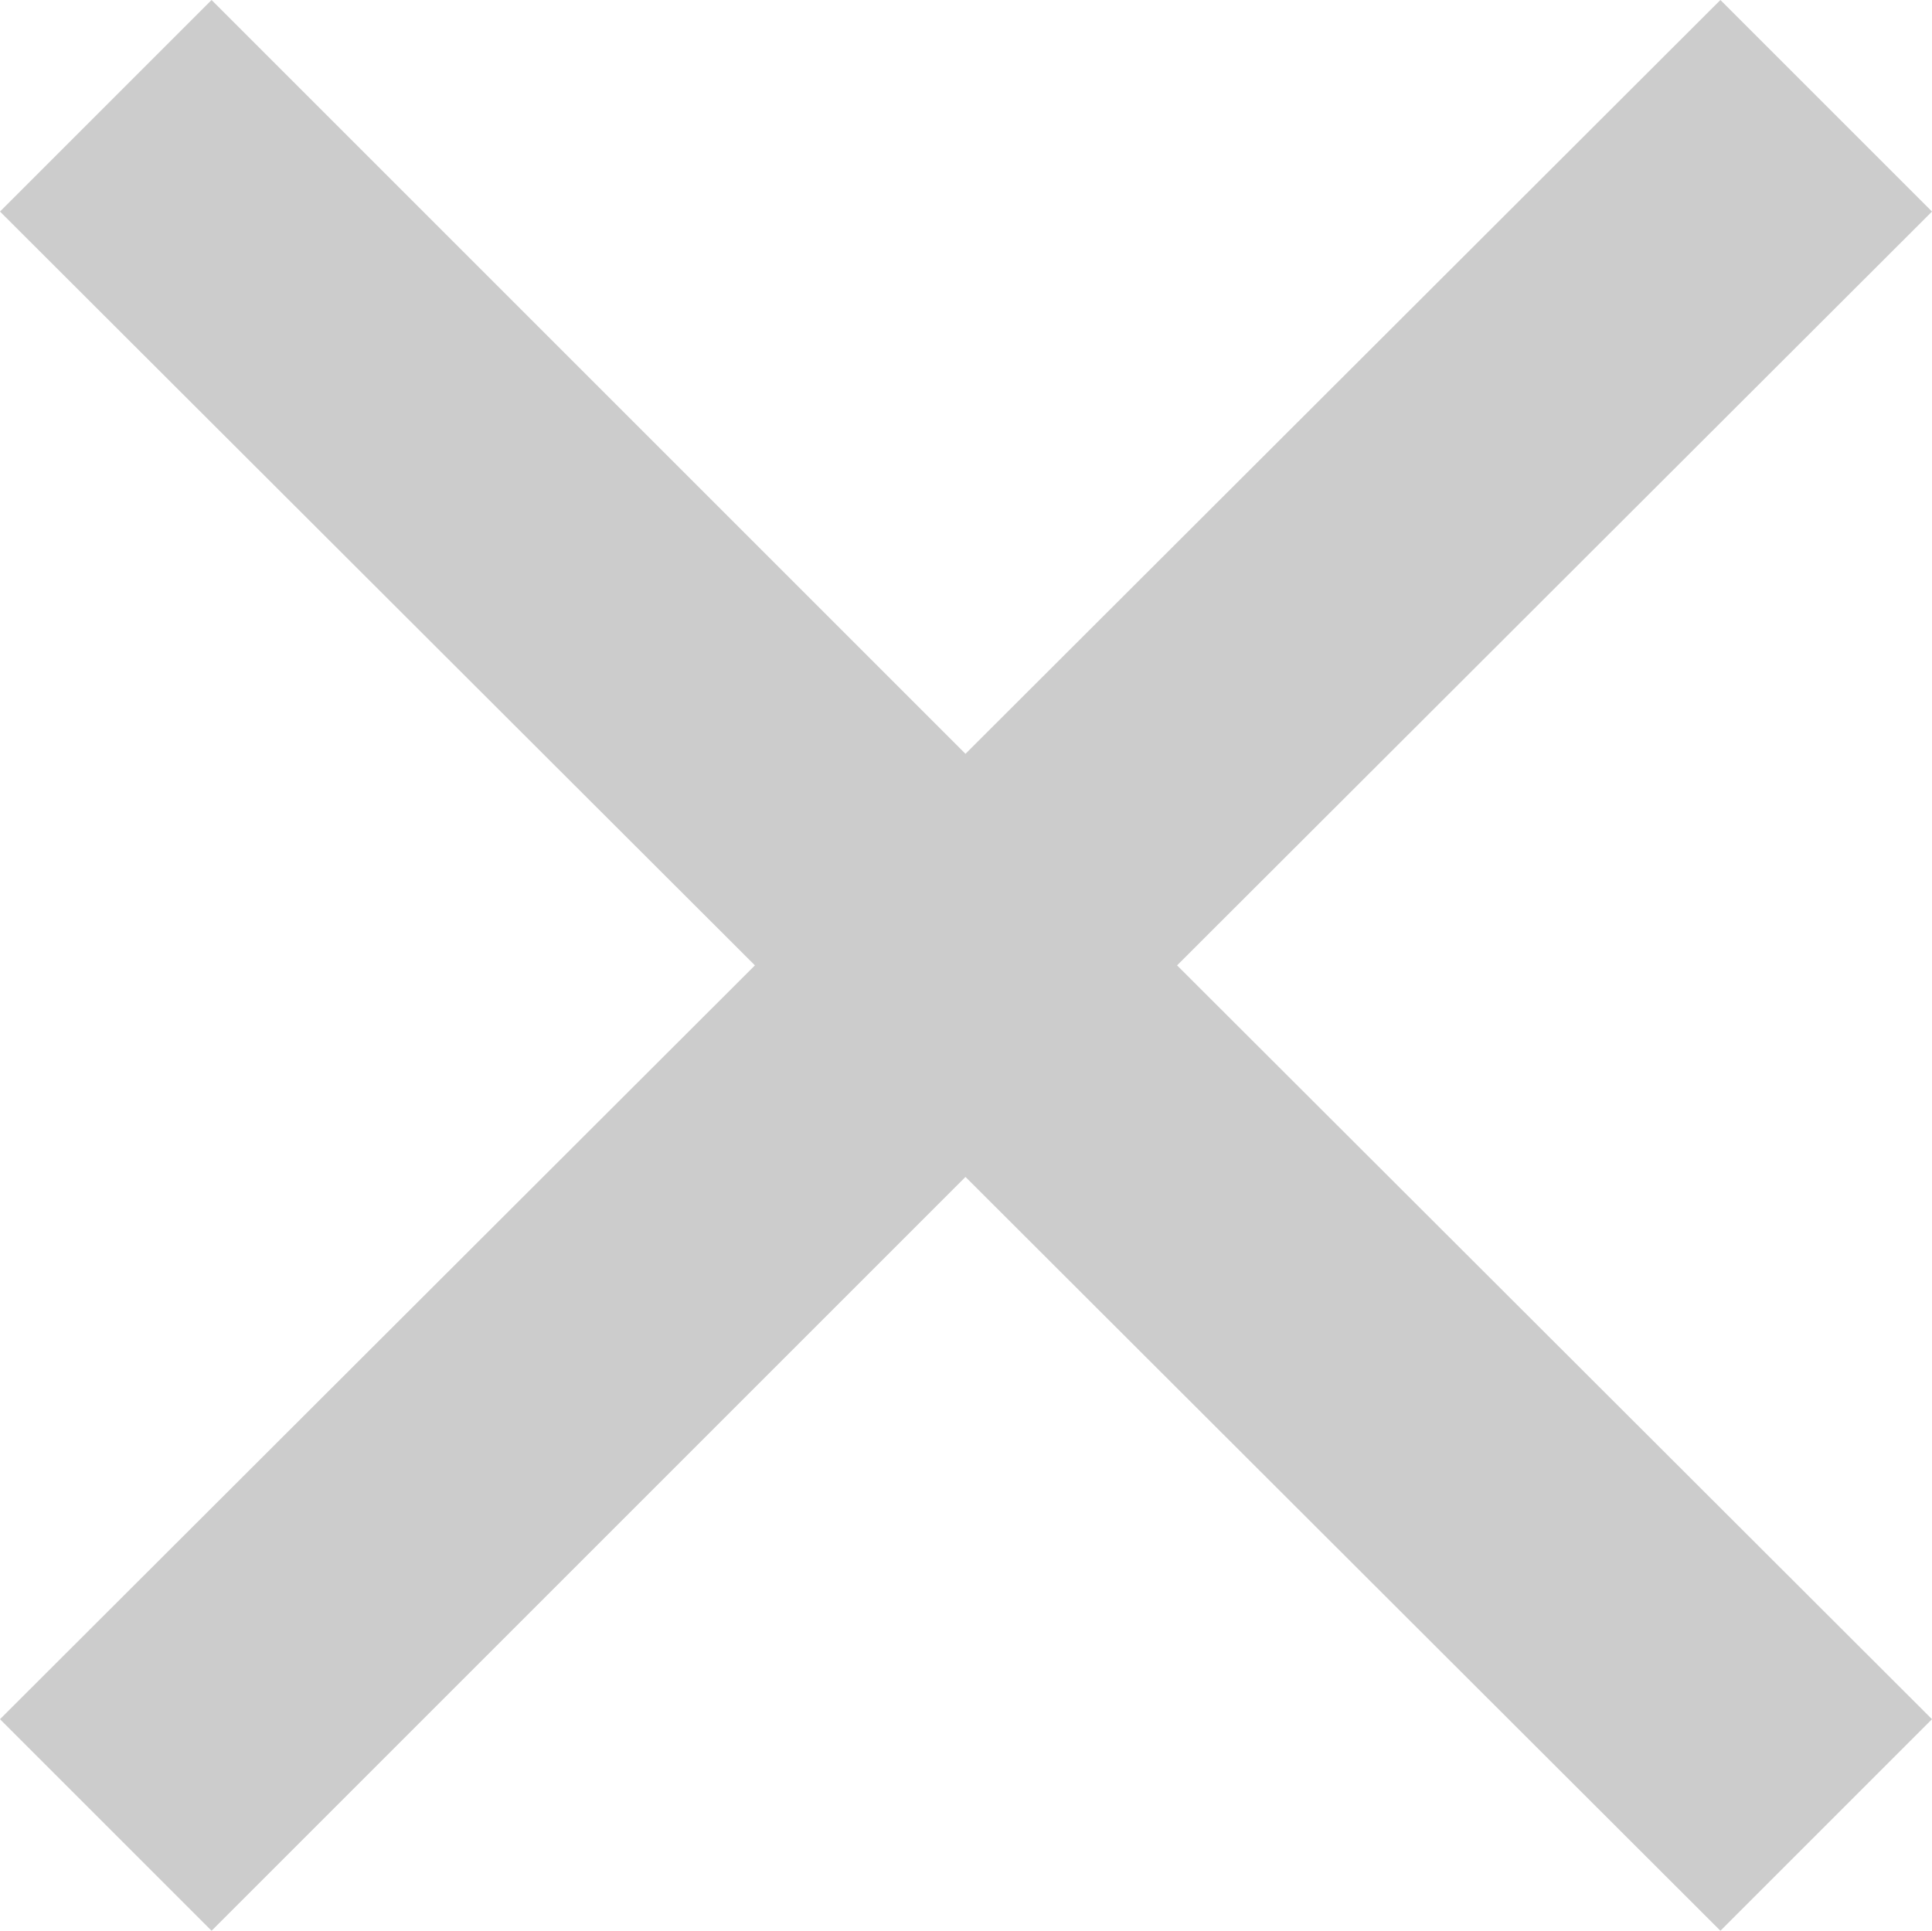
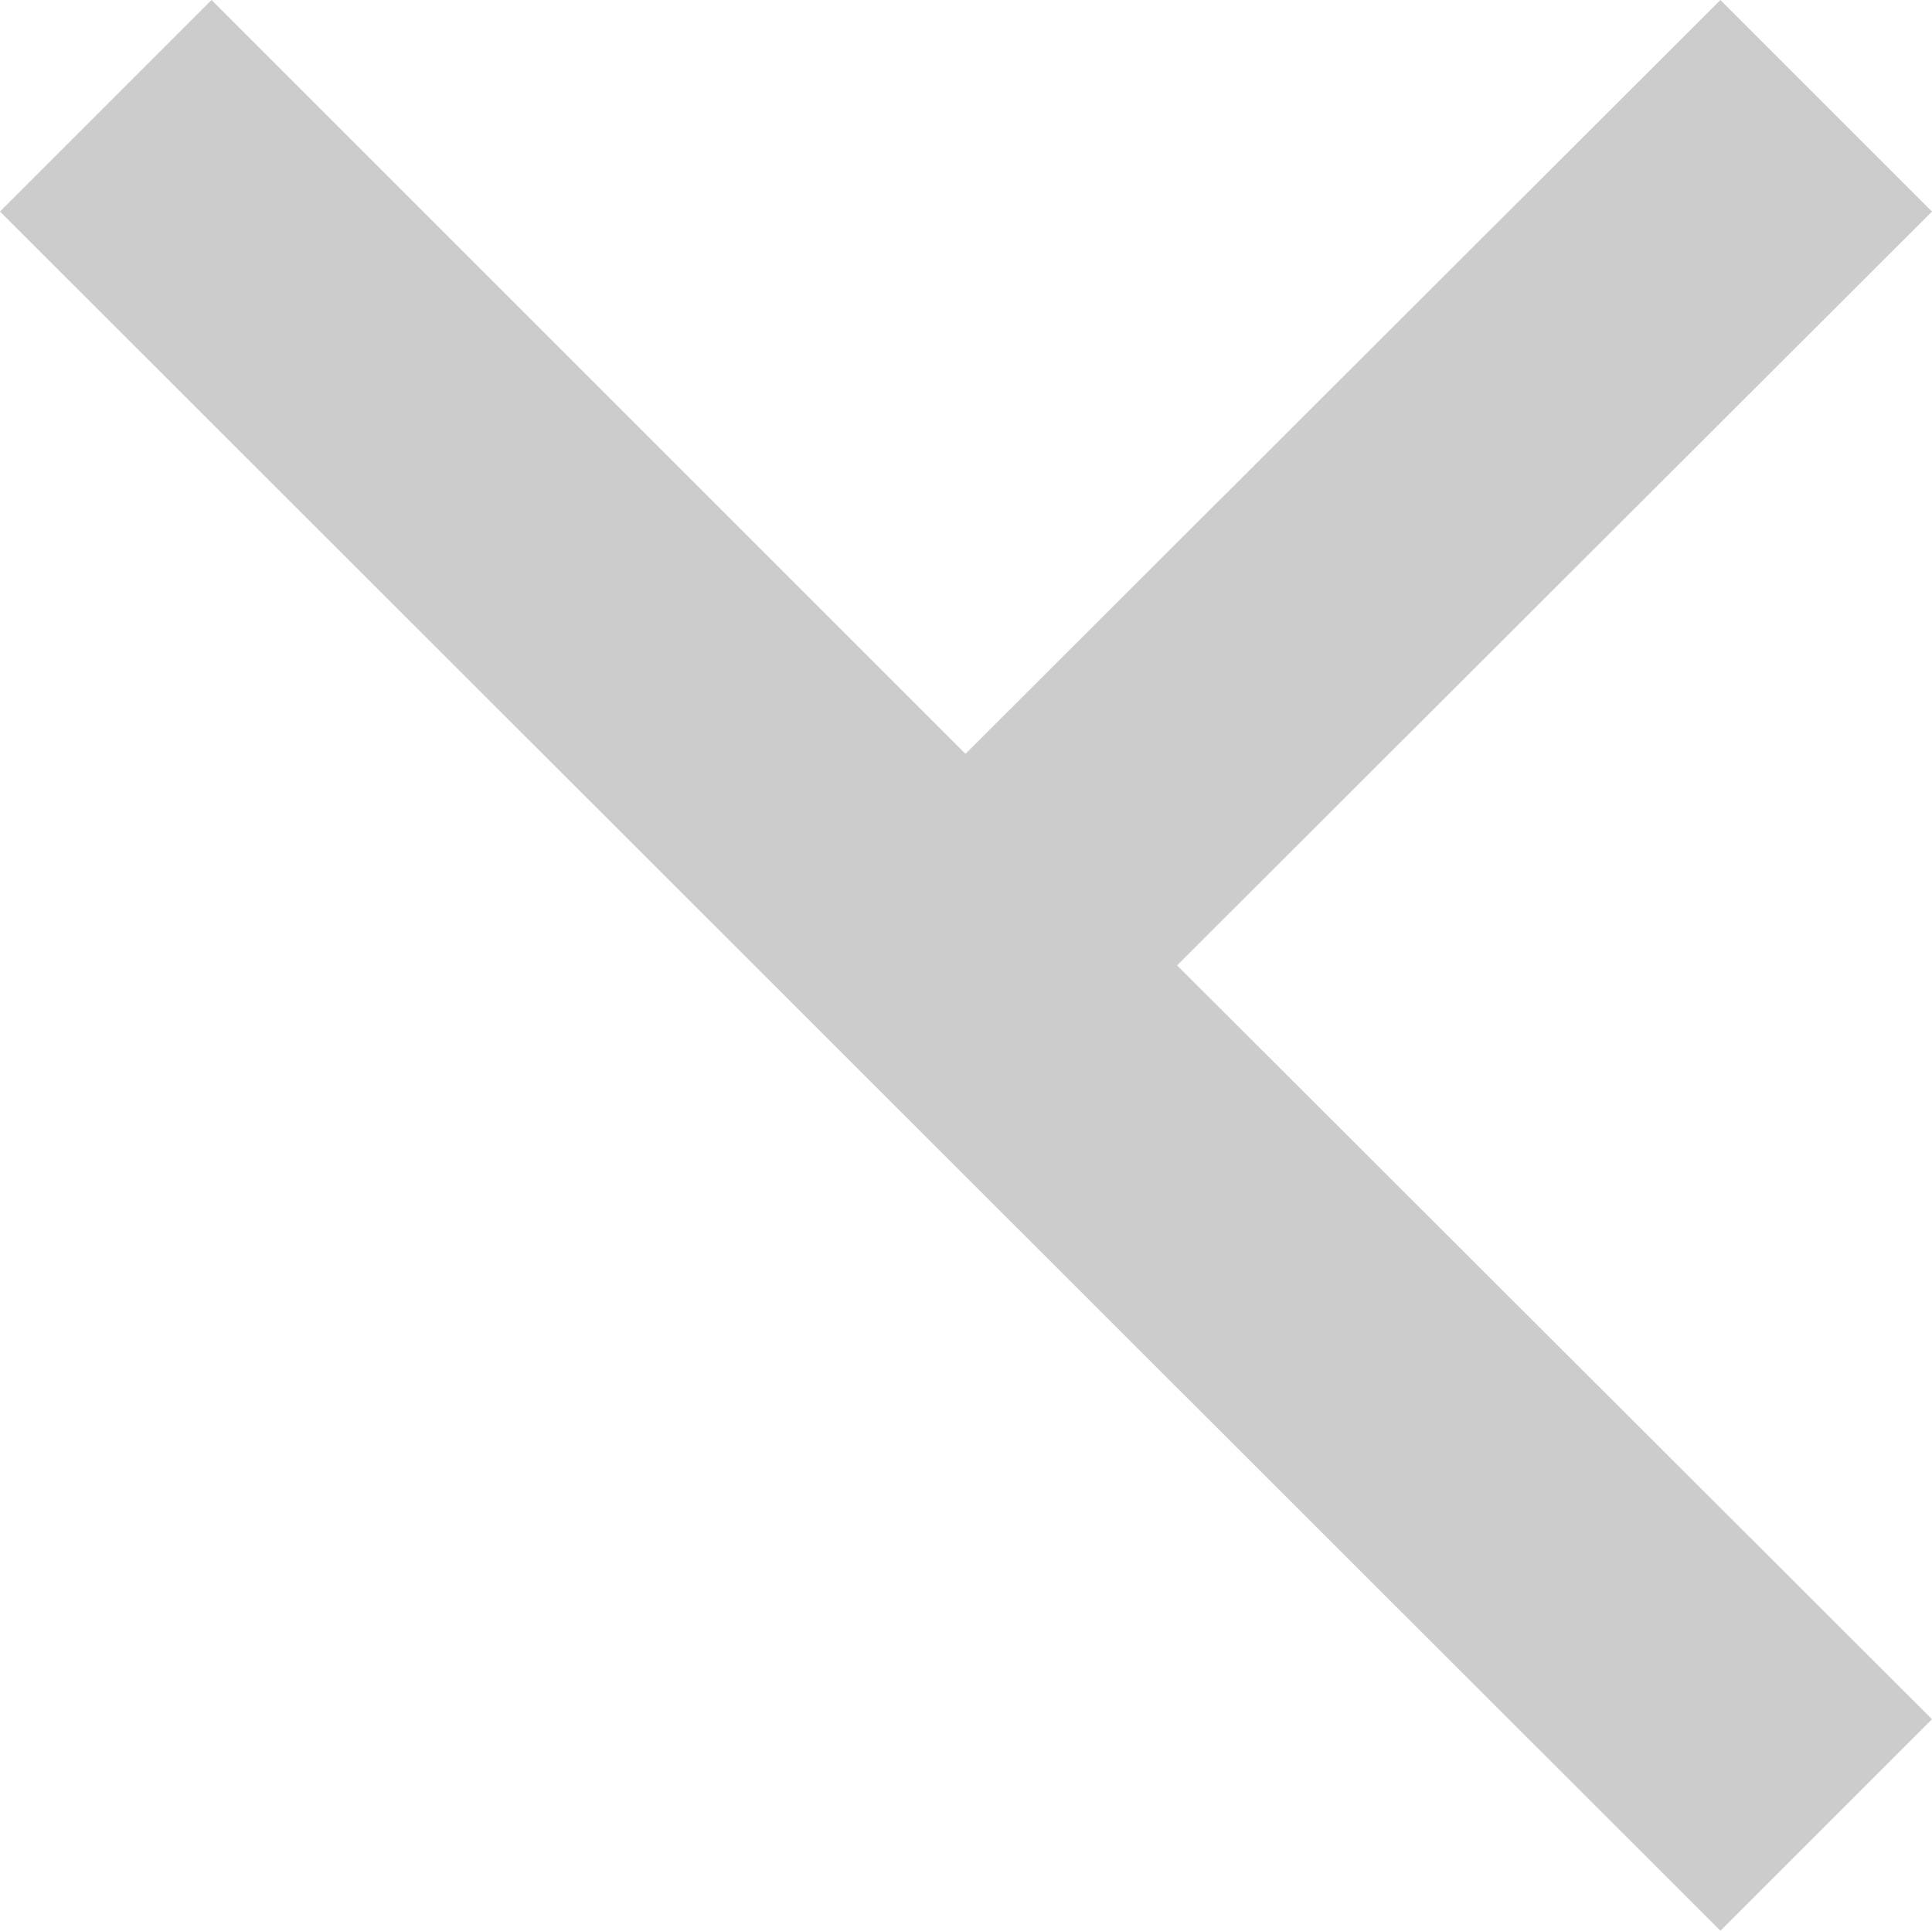
<svg xmlns="http://www.w3.org/2000/svg" id="_レイヤー_2" data-name="レイヤー 2" width="18.81" height="18.8" viewBox="0 0 18.81 18.8">
  <defs>
    <style>
      .cls-1 {
        fill: #ccc;
      }
    </style>
  </defs>
  <g id="layout">
-     <path class="cls-1" d="M16.75,18.8l-7.35-7.34-7.34,7.34-2.06-2.06,7.35-7.34L0,2.06,2.06,0l7.34,7.34L16.75,0l2.06,2.06-7.35,7.34,7.35,7.34-2.06,2.06Z" />
+     <path class="cls-1" d="M16.75,18.8L0,2.06,2.06,0l7.34,7.34L16.75,0l2.06,2.06-7.35,7.34,7.35,7.34-2.06,2.06Z" />
  </g>
</svg>